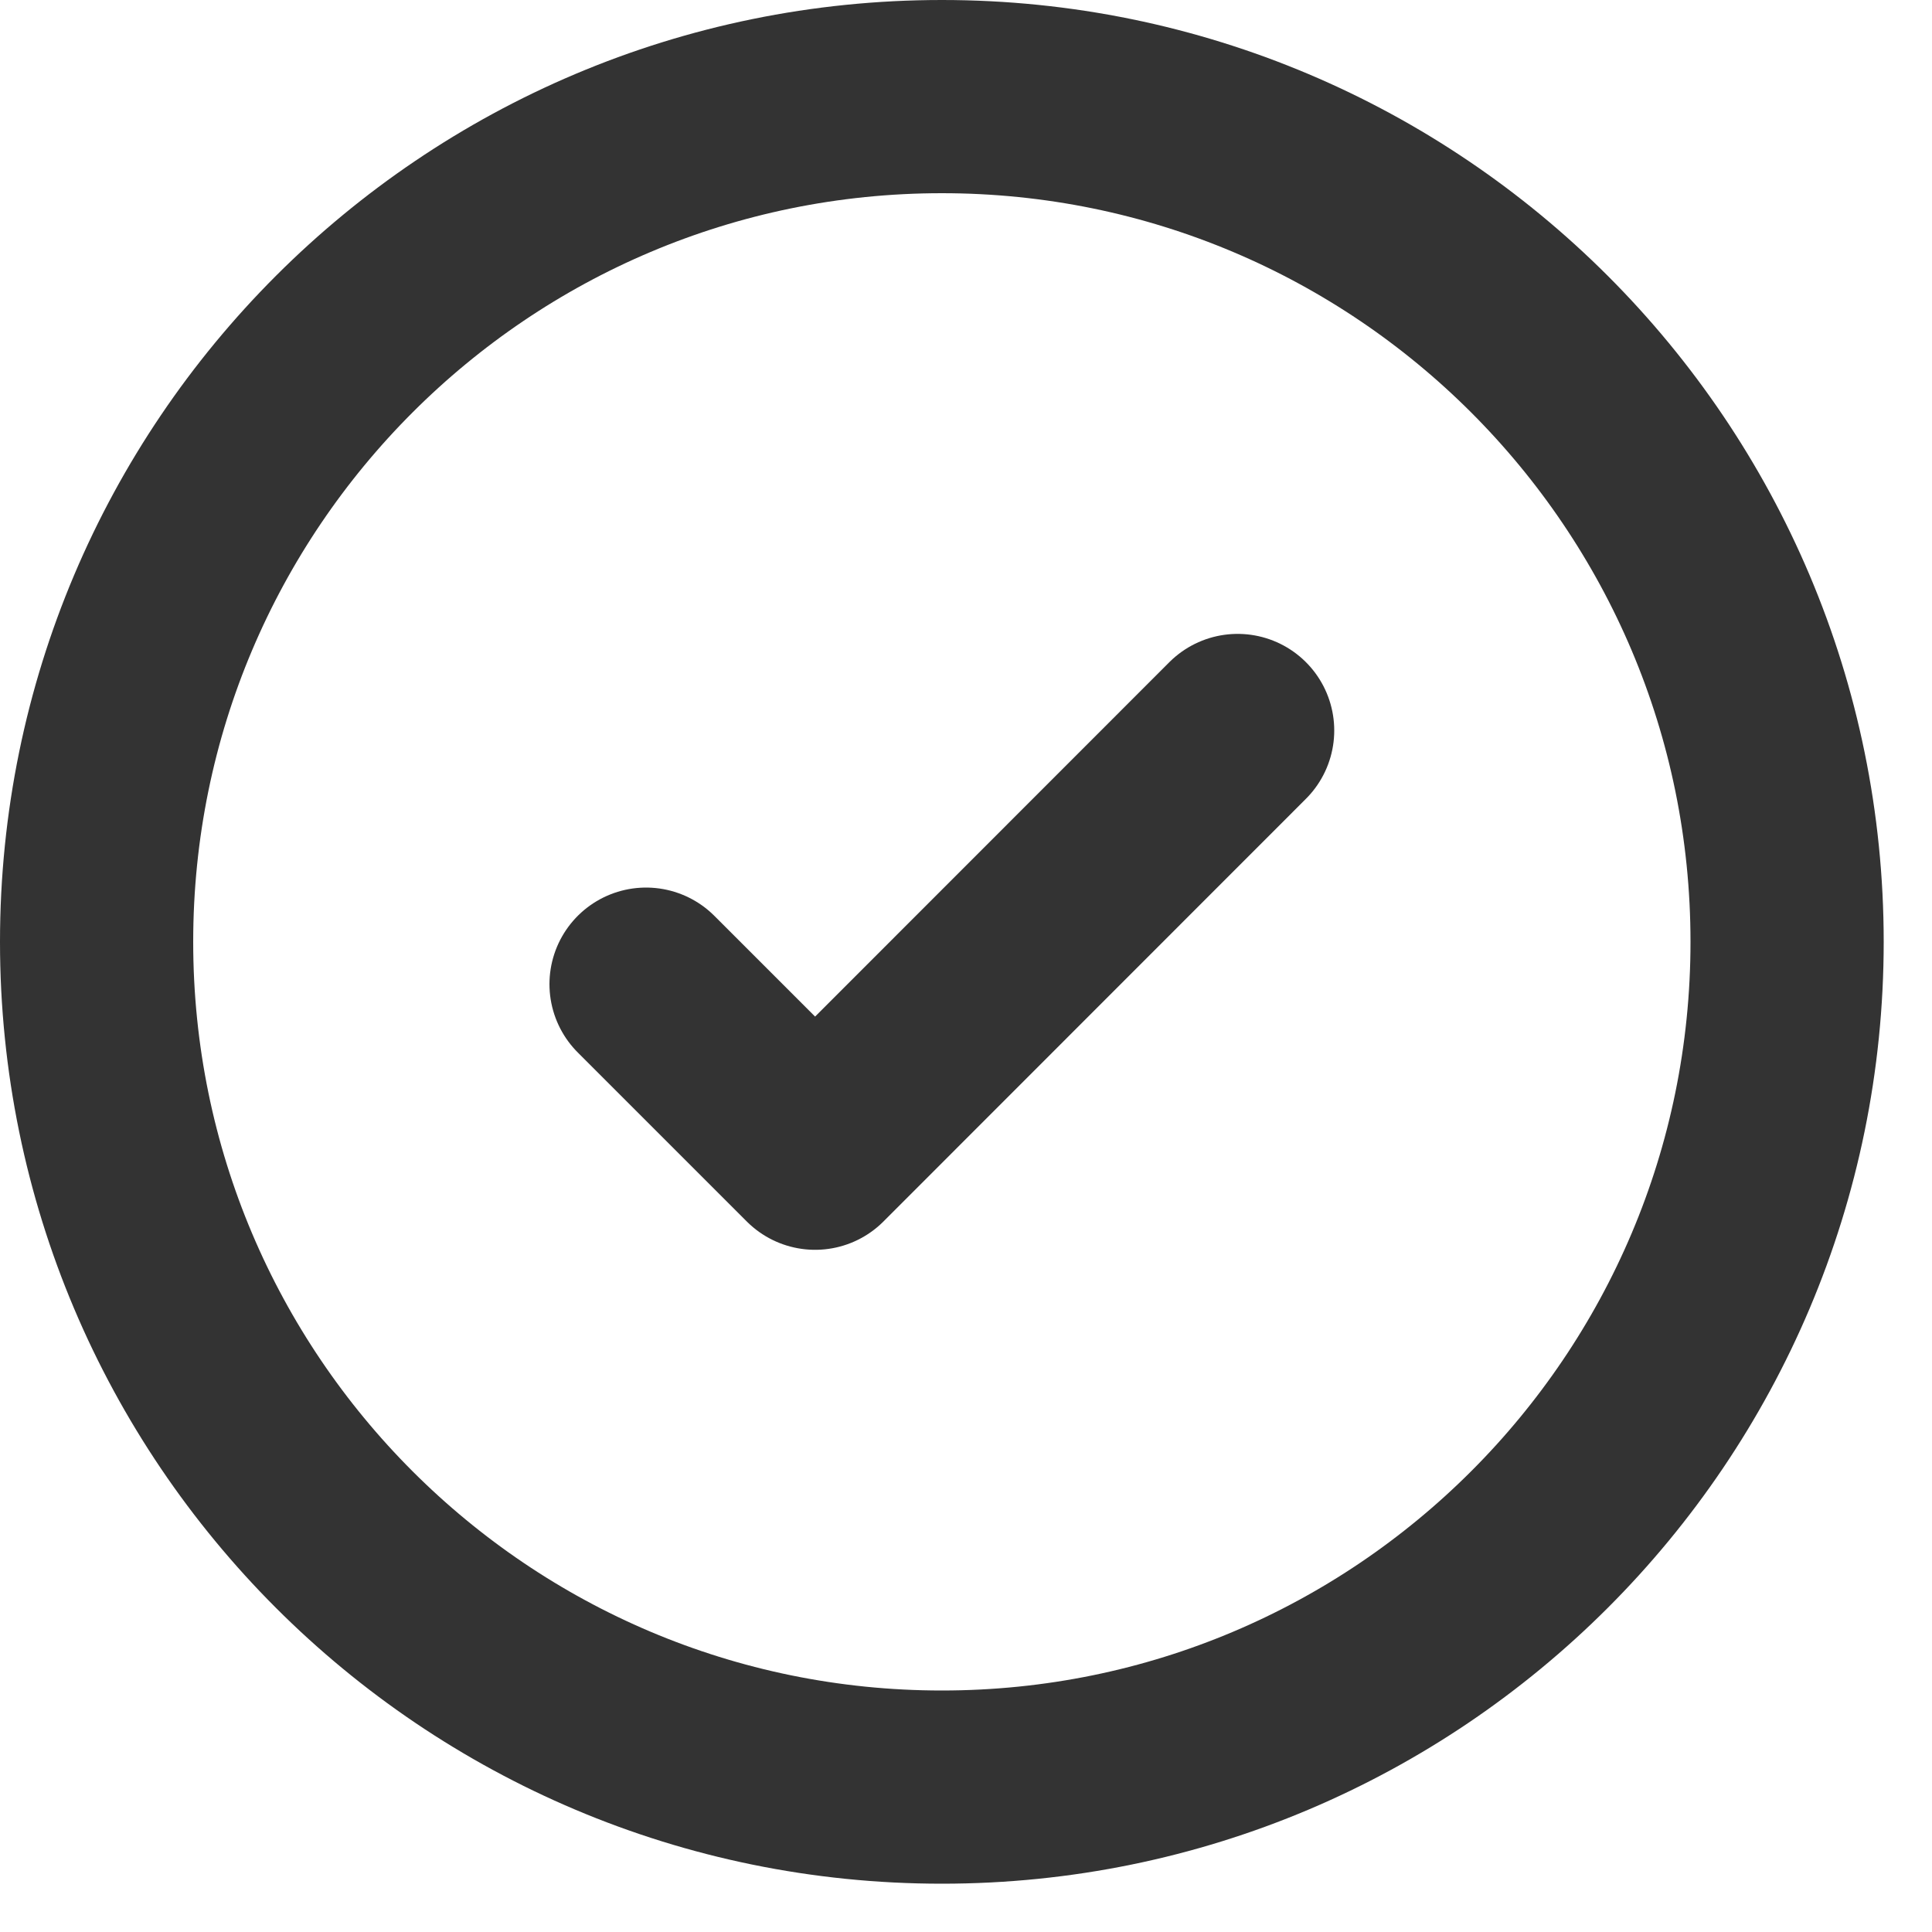
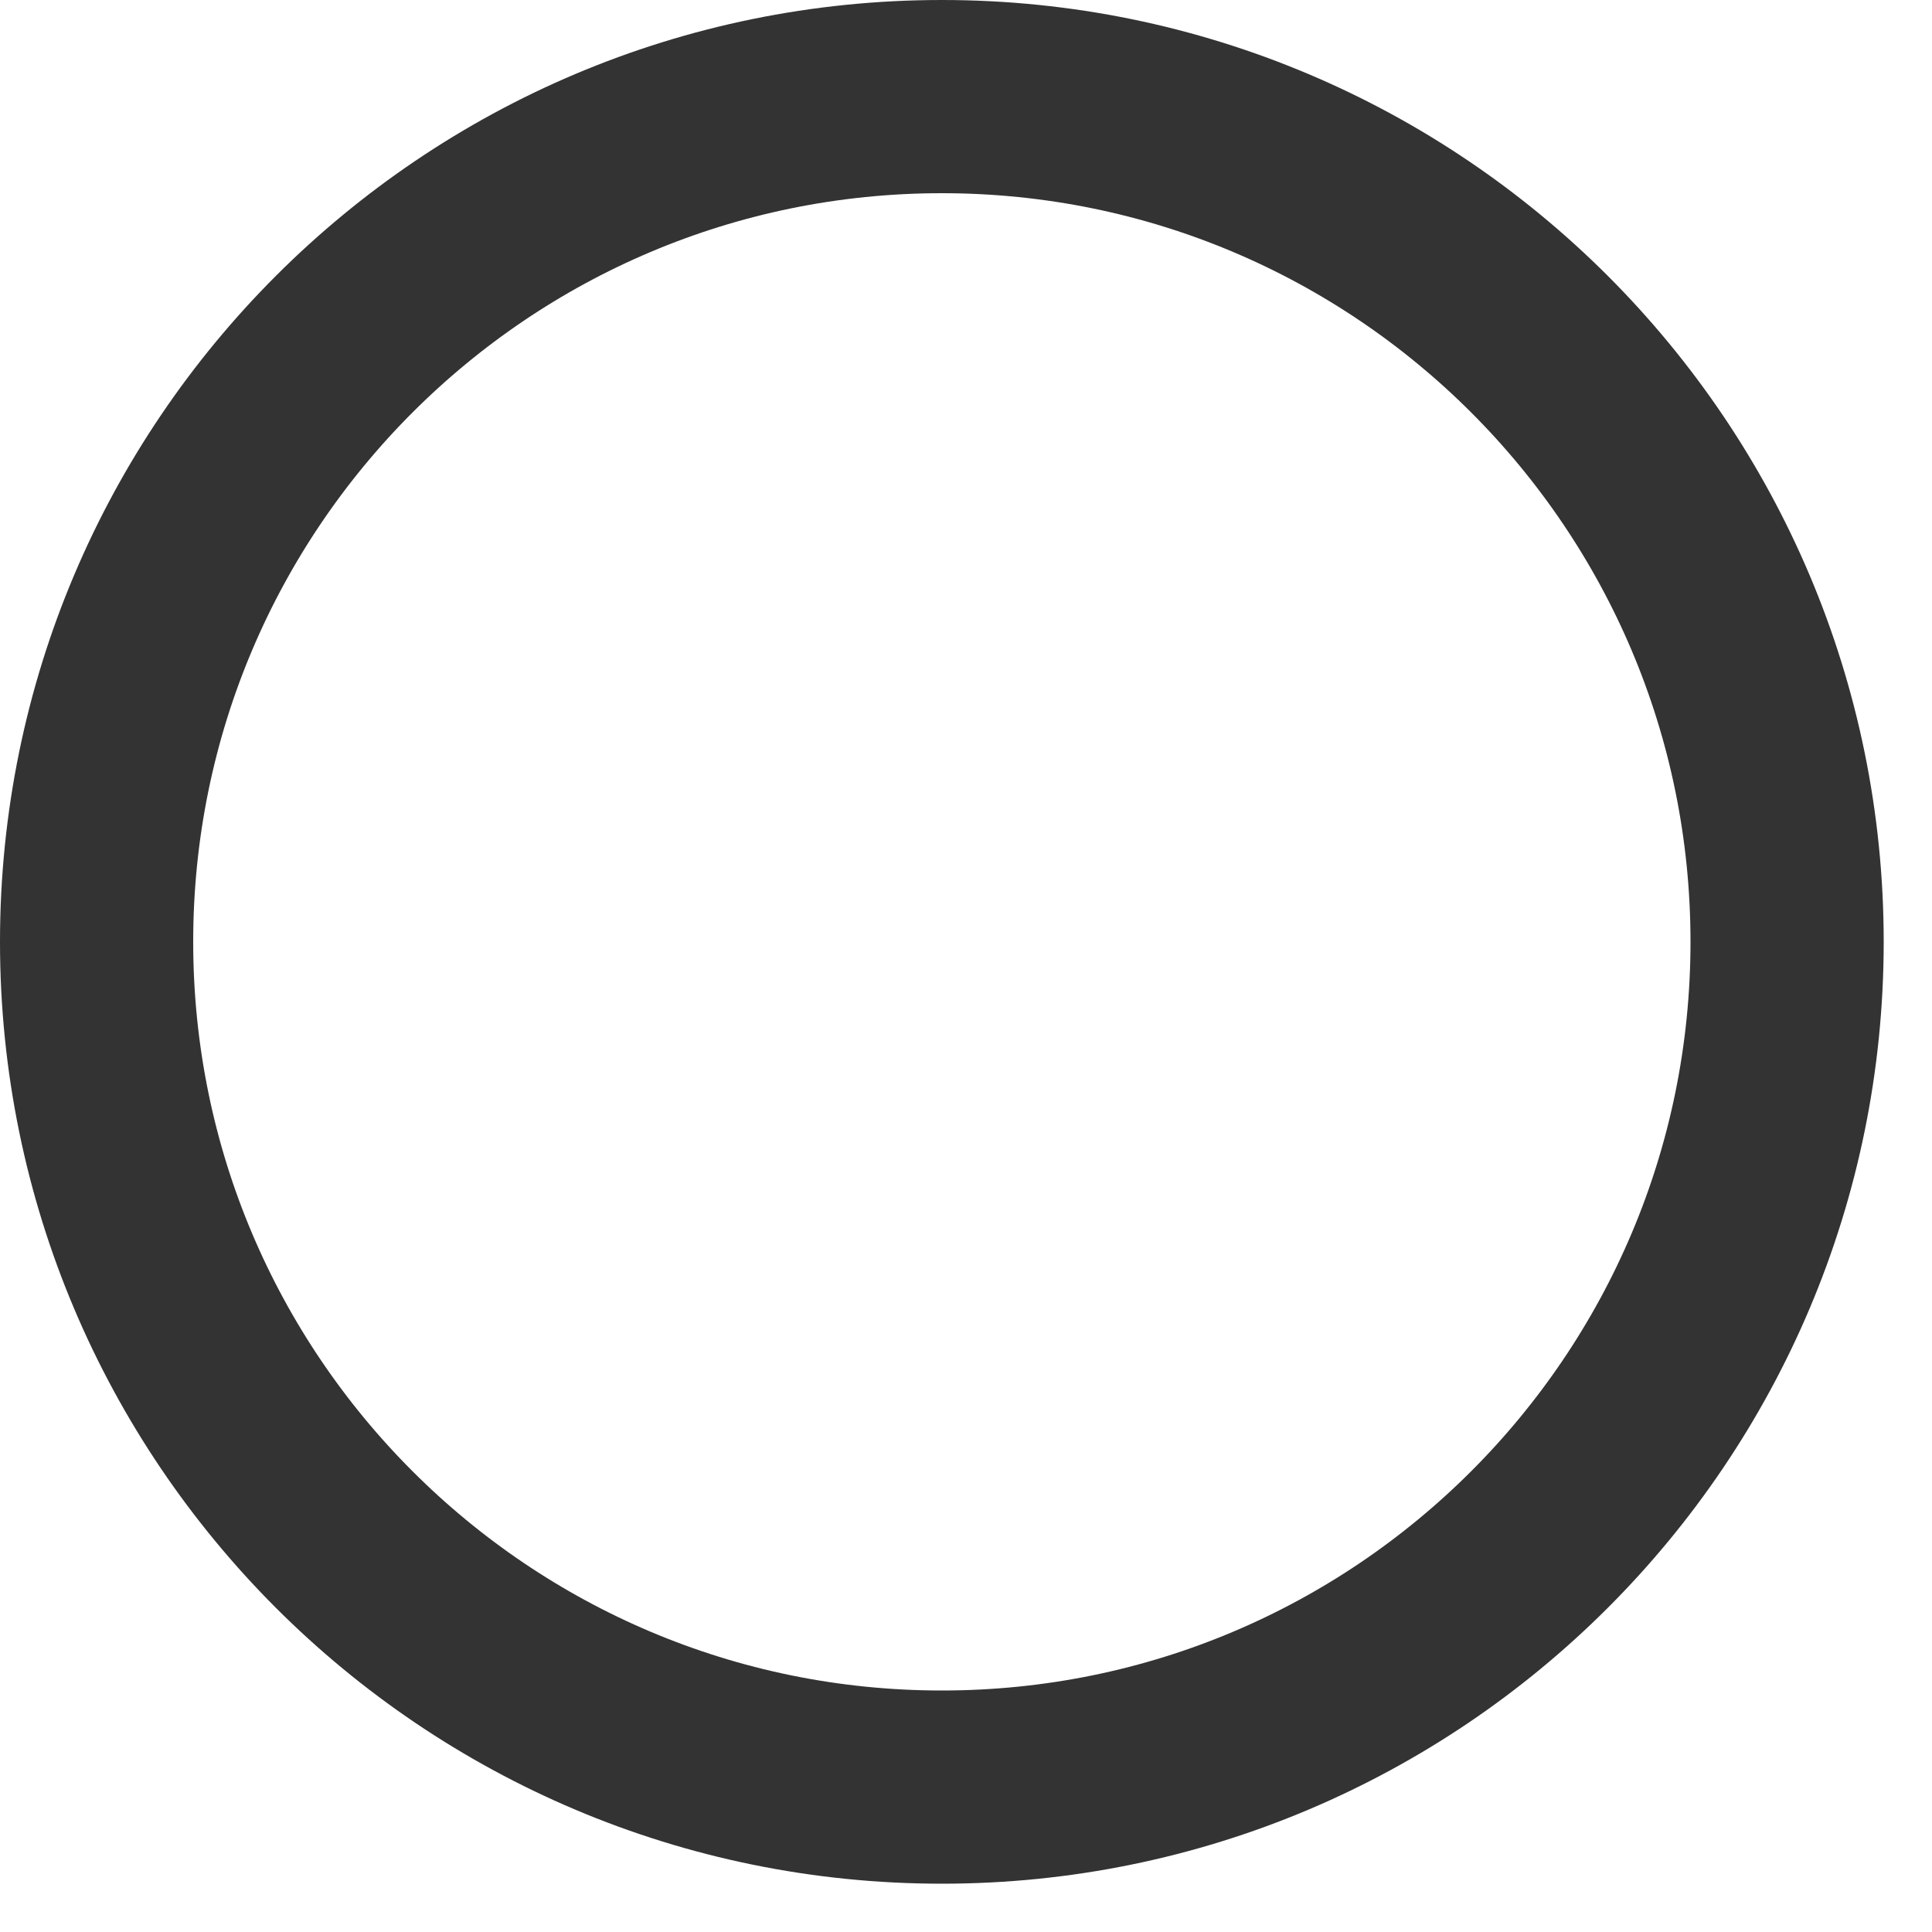
<svg xmlns="http://www.w3.org/2000/svg" width="20" height="20" viewBox="0 0 20 20" fill="none">
  <path d="M9.75 18.5C14.582 18.5 18.5 14.582 18.5 9.75C18.5 4.918 14.582 1 9.75 1C4.918 1 1 4.918 1 9.75C1 14.582 4.918 18.5 9.75 18.5Z" stroke="#333333" stroke-width="2" />
-   <path d="M6.688 10.188L8.438 11.938L12.812 7.562" stroke="#333333" stroke-width="2" stroke-linecap="round" stroke-linejoin="round" />
</svg>